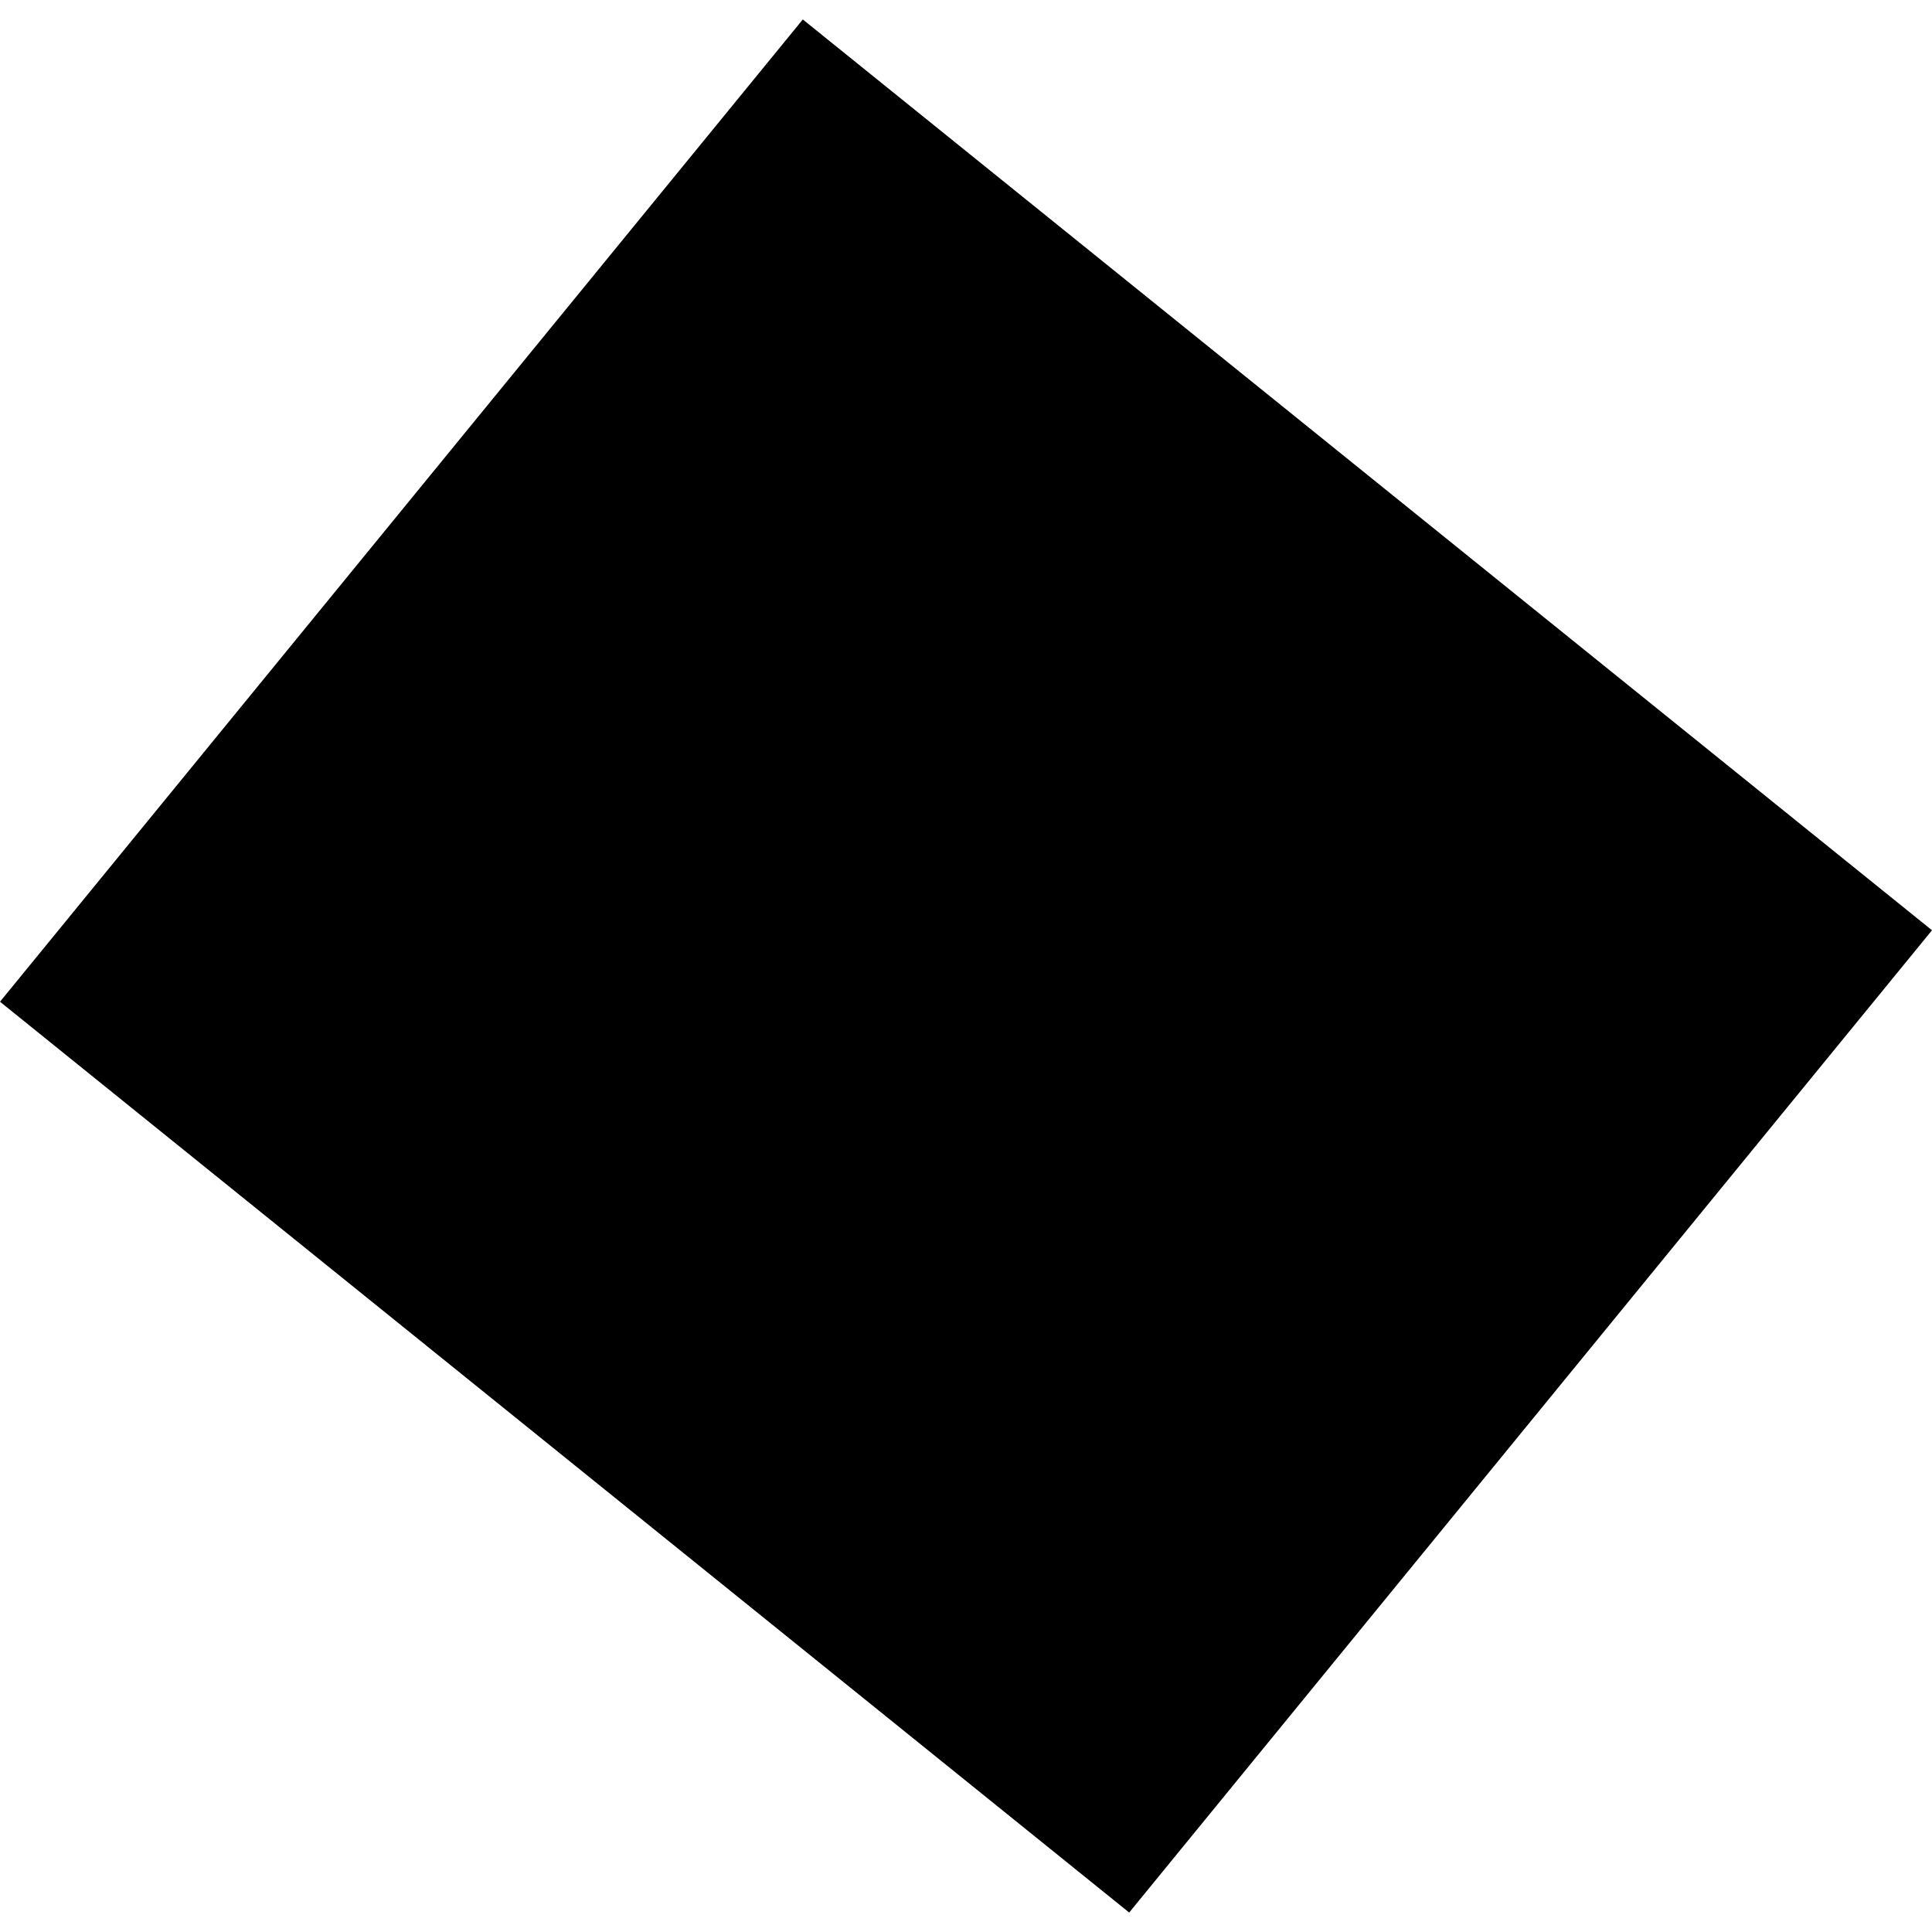
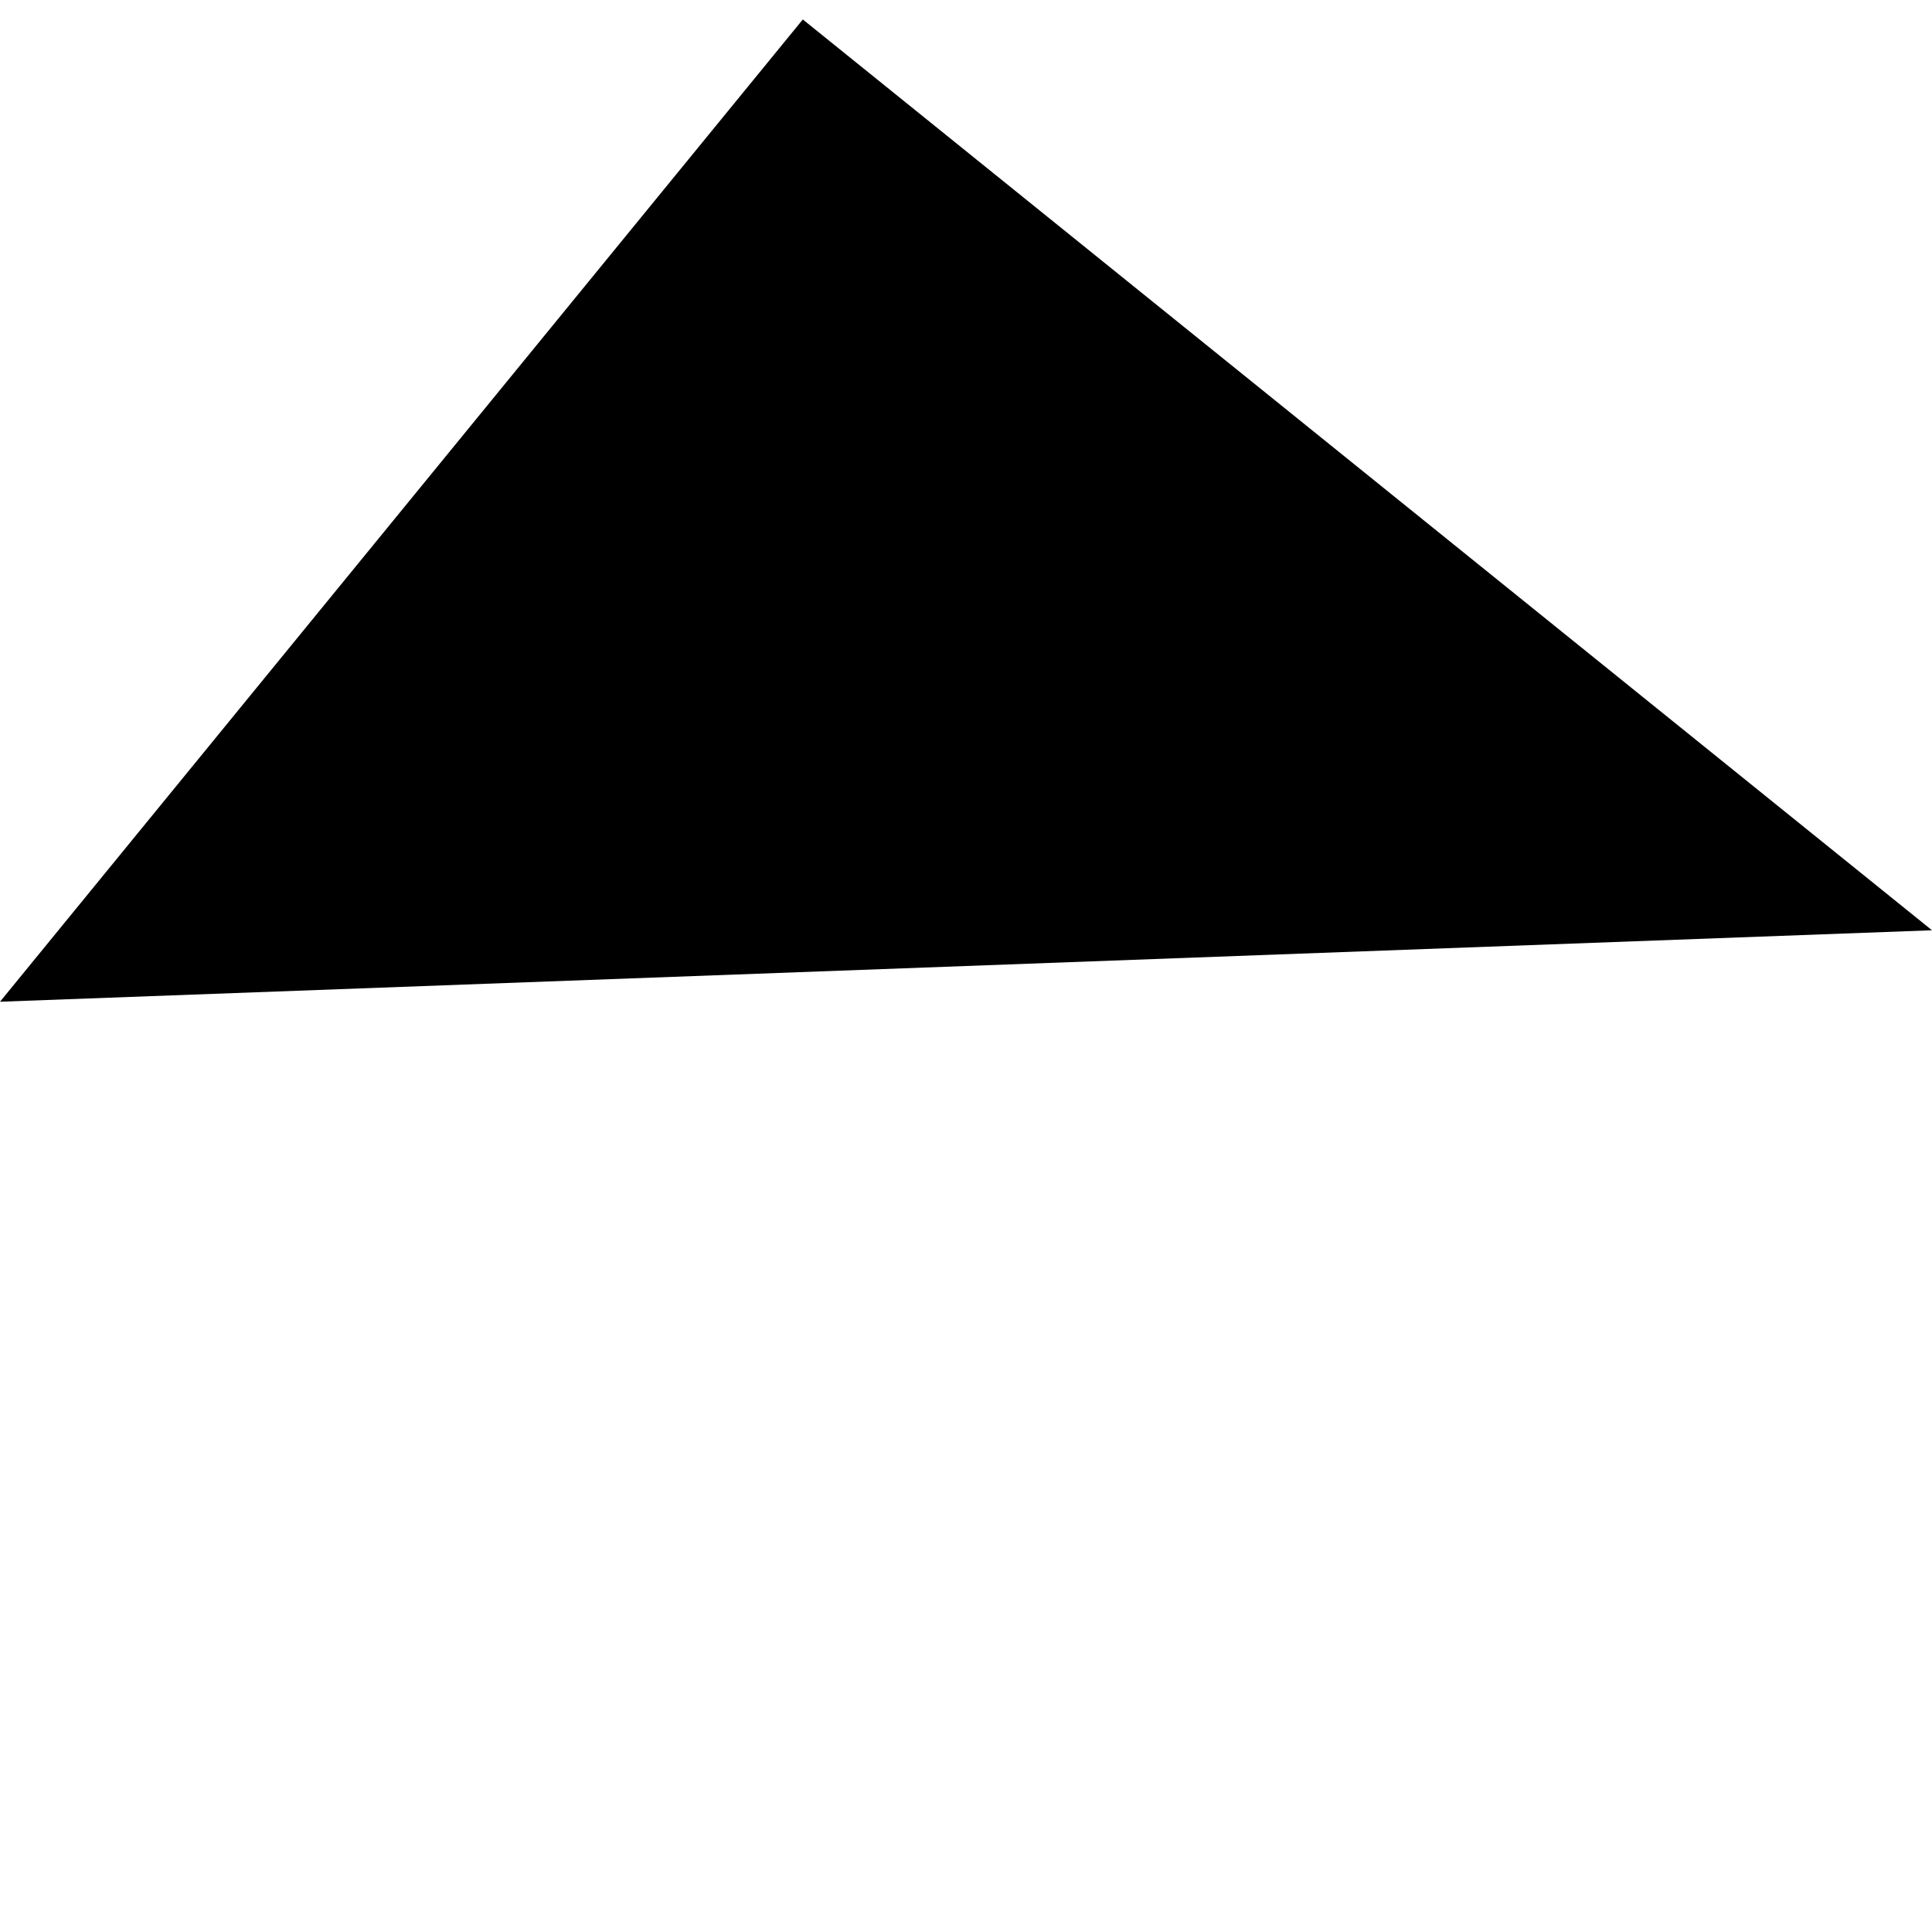
<svg xmlns="http://www.w3.org/2000/svg" height="288pt" version="1.1" viewBox="0 0 288 288" width="288pt">
  <defs>
    <style type="text/css">
*{stroke-linecap:butt;stroke-linejoin:round;}
  </style>
  </defs>
  <g id="figure_1">
    <g id="patch_1">
-       <path d="M 0 288  L 288 288  L 288 0  L 0 0  z " style="fill:none;opacity:0;" />
-     </g>
+       </g>
    <g id="axes_1">
      <g id="PatchCollection_1">
-         <path clip-path="url(#p28d8c2ba26)" d="M 119.674 2.901  L 288 138.674  L 168.326 285.099  L 0 149.326  L 119.674 2.901  " />
+         <path clip-path="url(#p28d8c2ba26)" d="M 119.674 2.901  L 288 138.674  L 0 149.326  L 119.674 2.901  " />
      </g>
    </g>
  </g>
  <defs>
    <clipPath id="p28d8c2ba26">
      <rect height="282.197" width="288" x="0" y="2.901" />
    </clipPath>
  </defs>
</svg>